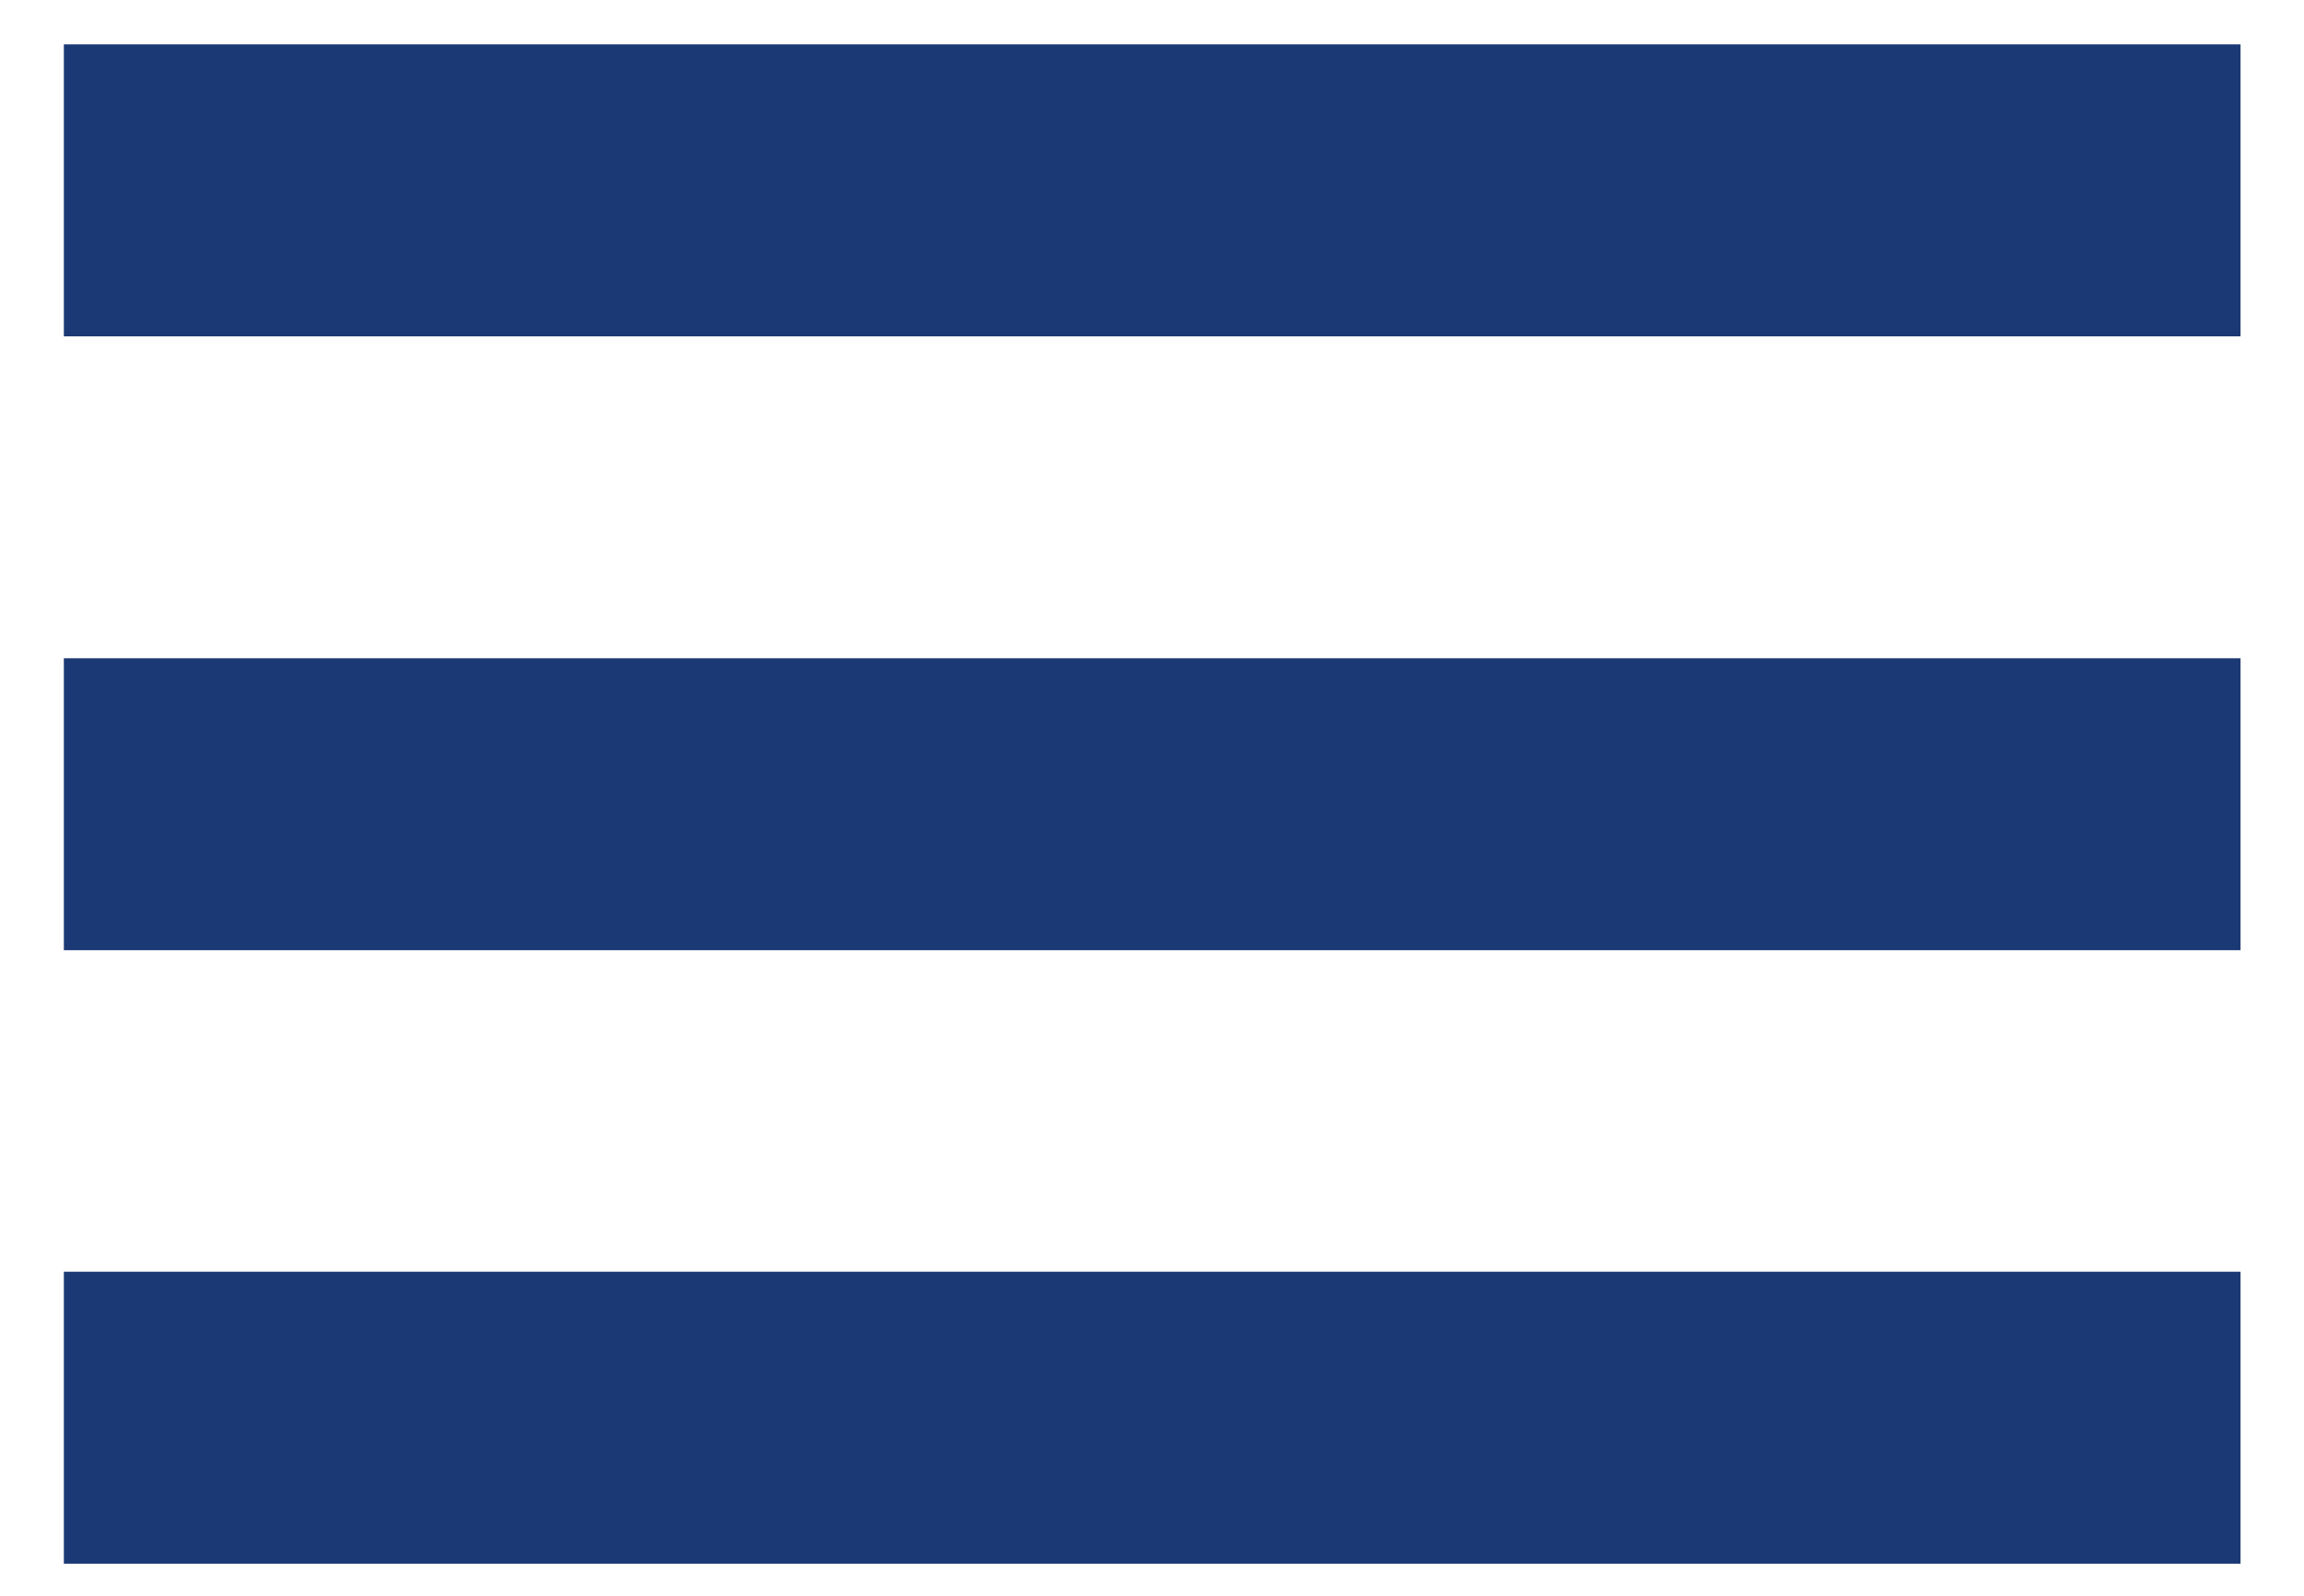
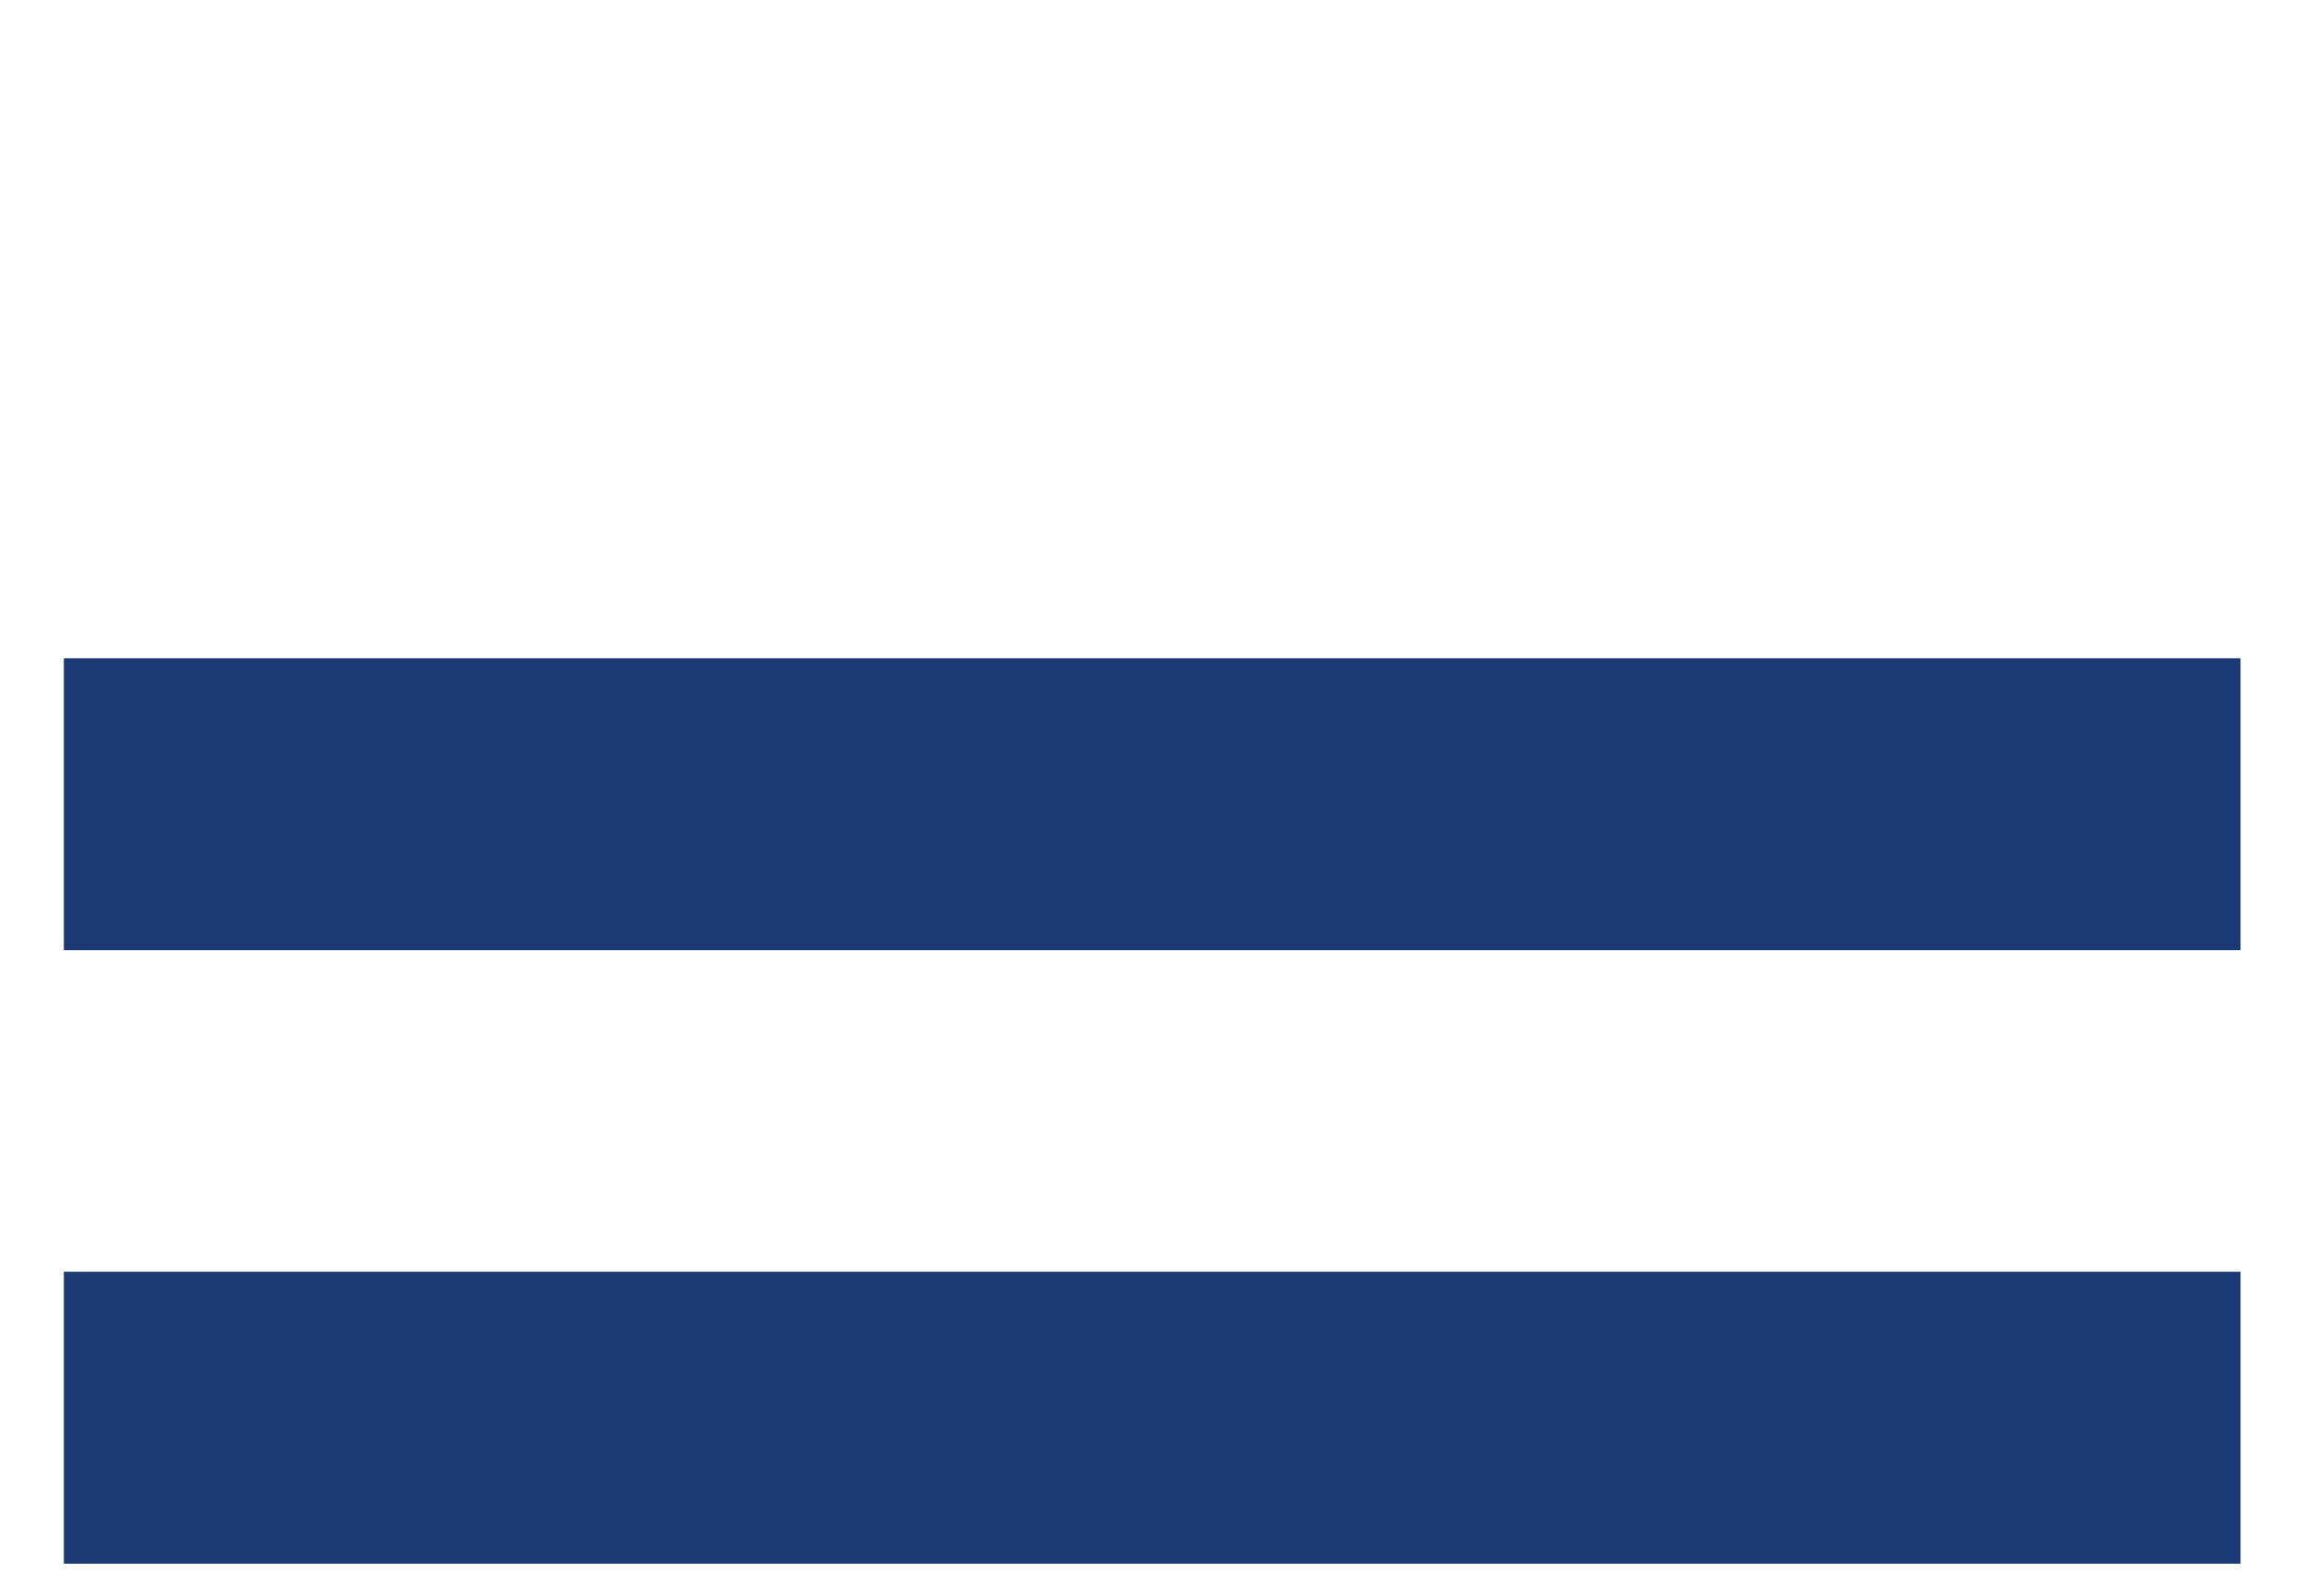
<svg xmlns="http://www.w3.org/2000/svg" viewBox="0 0 59.18 41">
  <defs>
    <style>.cls-1,.cls-2{fill:none;}.cls-1{stroke:#1b3974;stroke-miterlimit:10;stroke-width:7.5px;}</style>
  </defs>
  <title>ico-menu-2</title>
  <g id="Capa_2" data-name="Capa 2">
    <g id="Capa_1-2" data-name="Capa 1">
-       <line class="cls-1" x1="1.64" y1="4.89" x2="57.55" y2="4.89" />
      <line class="cls-1" x1="1.64" y1="20.66" x2="57.55" y2="20.66" />
      <line class="cls-1" x1="1.64" y1="36.42" x2="57.55" y2="36.42" />
      <rect class="cls-2" width="59.18" height="41" />
    </g>
  </g>
</svg>